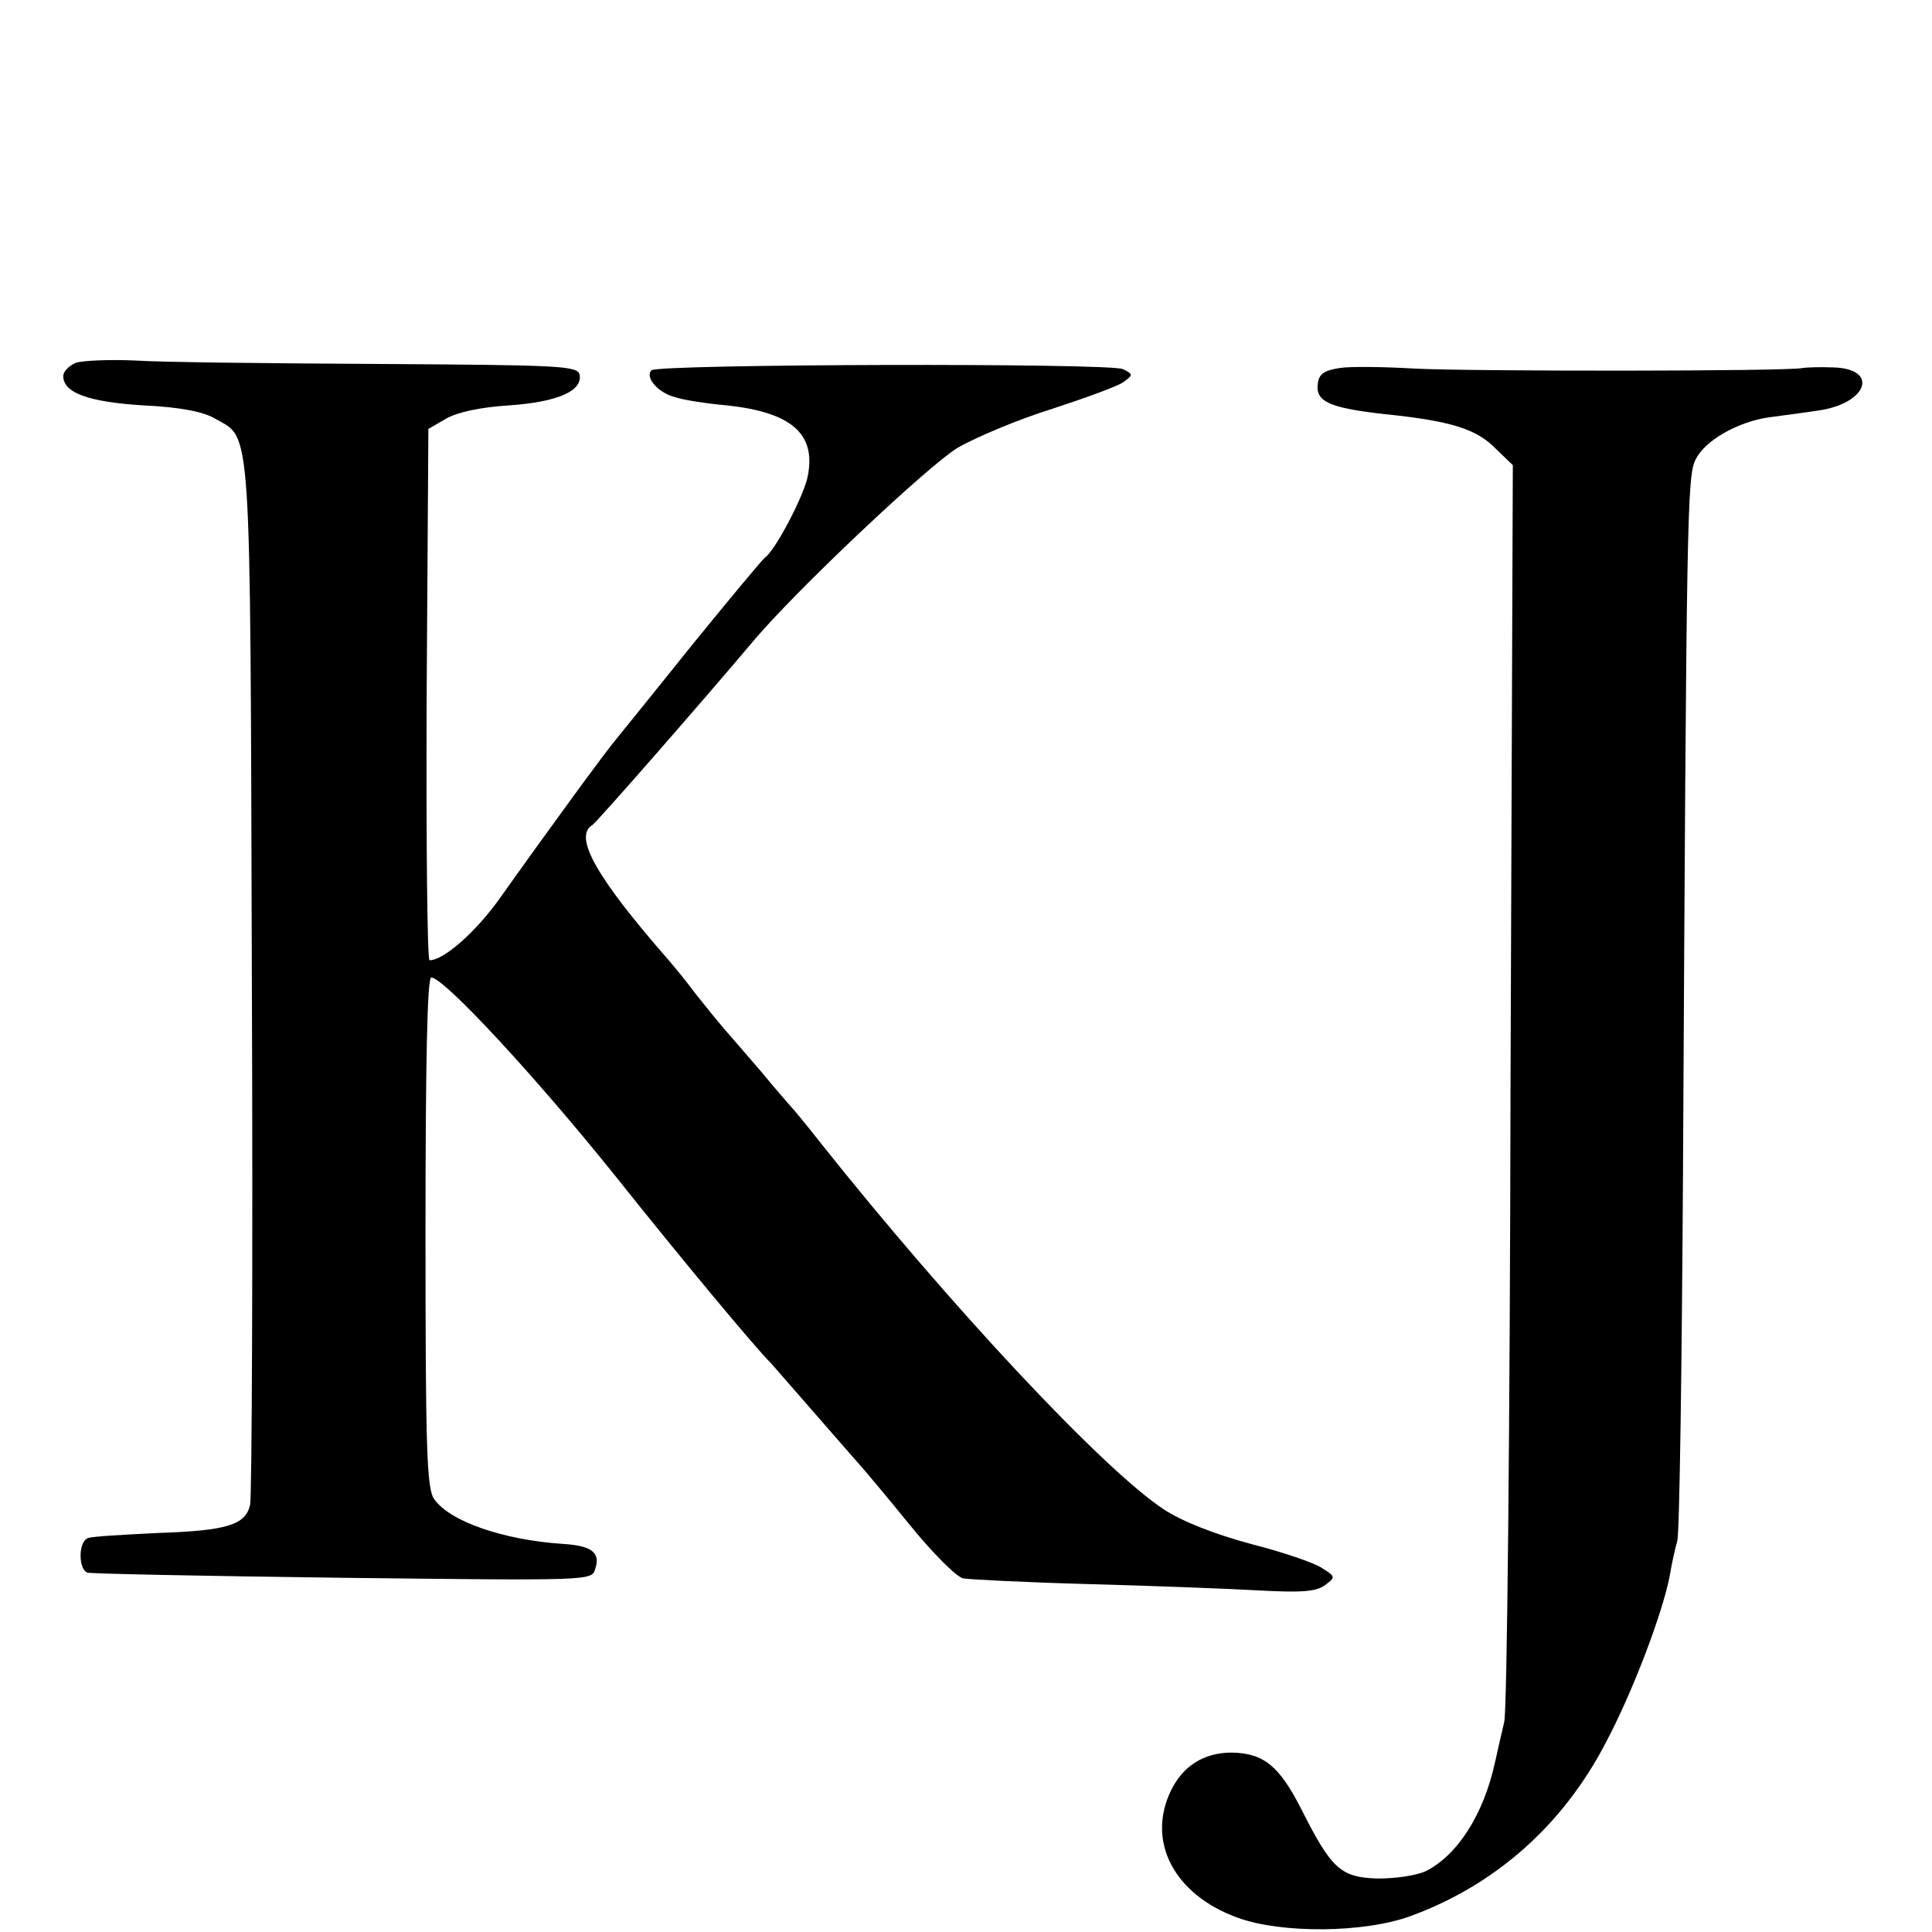
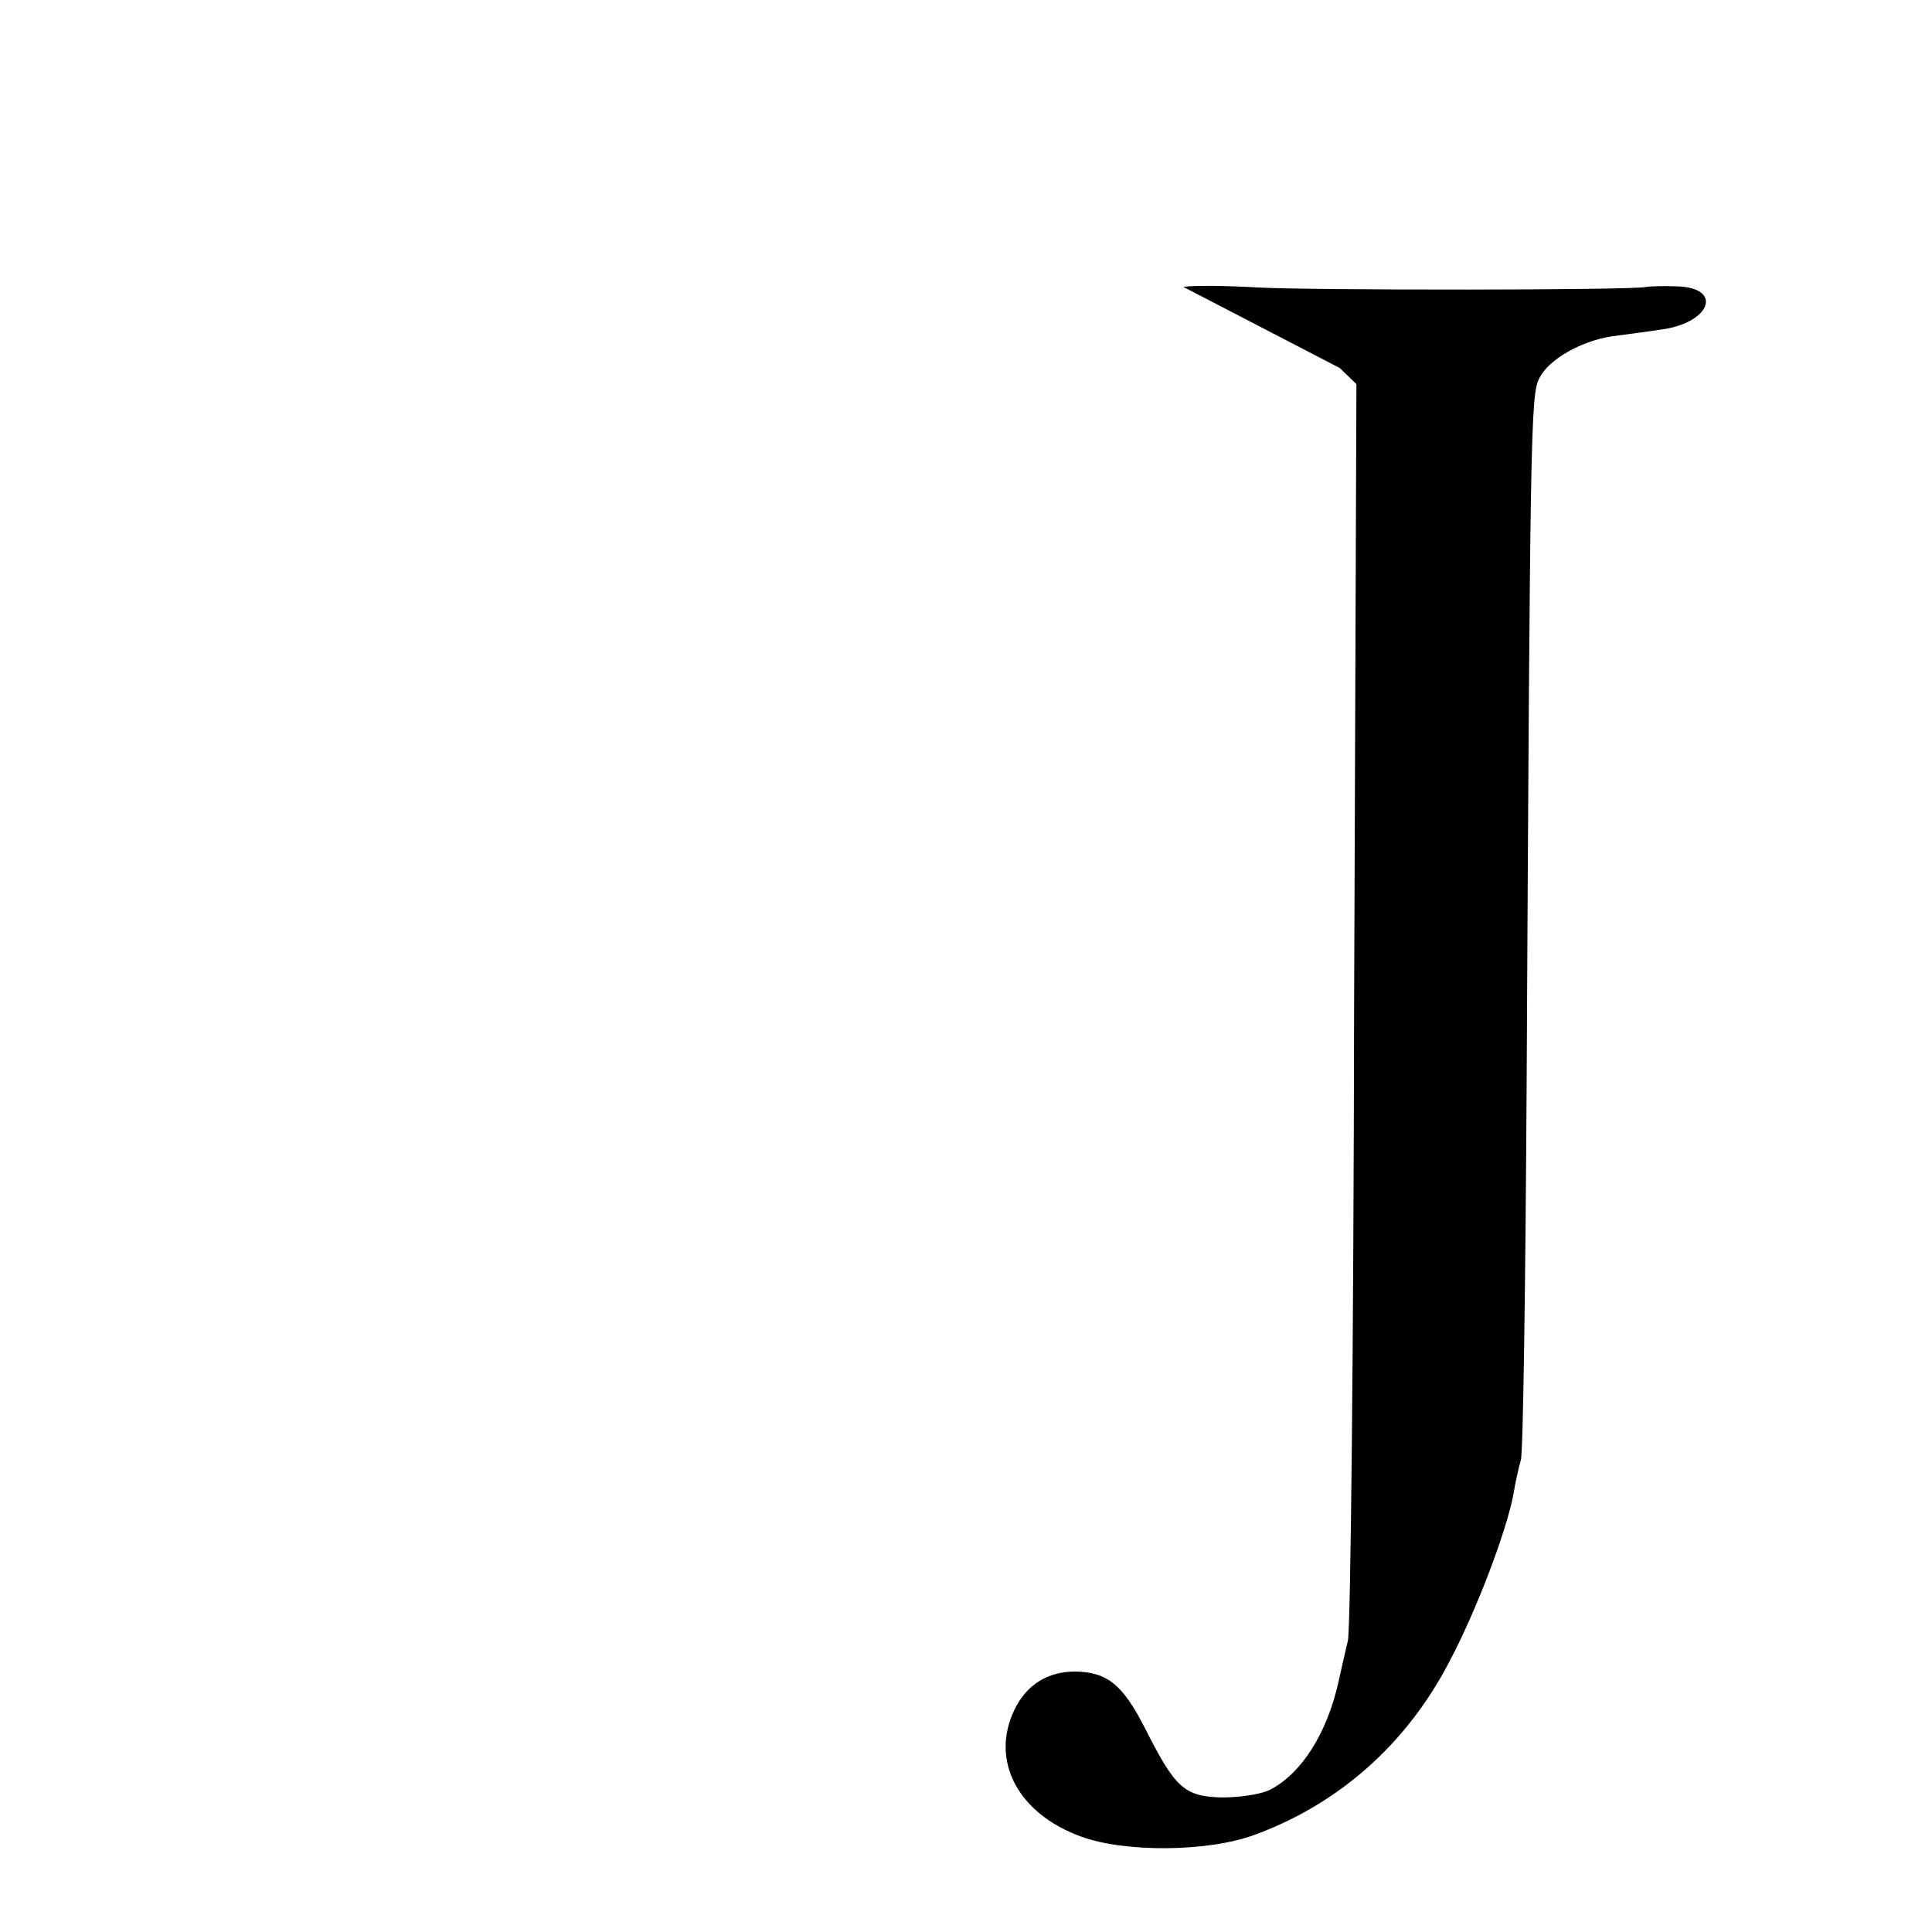
<svg xmlns="http://www.w3.org/2000/svg" version="1.0" width="336pt" height="336pt" viewBox="0 0 336 336" preserveAspectRatio="xMidYMid meet">
  <g transform="translate(0,336) scale(0.1,-0.1)" fill="#000000" stroke="none">
-     <path d="M132 2729 c-12 -5 -22 -15 -22 -23 0 -29 43 -45 139 -51 64 -3 105 -11 125 -23 64 -37 61 11 64 -972 2 -492 0 -905 -3 -917 -8 -35 -40 -45 -159 -49 -61 -3 -117 -6 -123 -9 -17 -6 -17 -54 -1 -60 7 -2 207 -6 445 -9 430 -5 432 -5 438 15 10 29 -6 41 -57 44 -103 7 -196 39 -223 78 -13 18 -15 91 -15 464 0 293 3 443 10 443 22 0 182 -173 320 -345 117 -147 243 -298 270 -325 3 -3 34 -39 70 -80 36 -41 73 -84 83 -95 10 -11 51 -60 90 -108 39 -48 81 -90 92 -92 11 -2 110 -7 220 -10 110 -3 243 -8 295 -11 74 -4 99 -2 114 9 19 14 19 15 -5 30 -13 9 -69 28 -124 42 -63 17 -119 39 -151 60 -105 69 -371 353 -599 640 -22 28 -44 55 -50 61 -5 6 -29 33 -51 60 -23 27 -52 60 -64 74 -12 14 -34 41 -49 60 -14 19 -36 46 -48 60 -126 144 -166 215 -133 235 8 5 195 219 280 320 74 88 303 304 355 336 33 19 107 50 165 68 58 19 113 39 123 46 18 13 18 14 0 23 -20 11 -809 9 -820 -2 -12 -12 12 -40 42 -47 15 -5 55 -11 89 -14 112 -12 155 -49 141 -122 -6 -34 -57 -131 -75 -143 -4 -3 -60 -70 -125 -150 -64 -80 -124 -154 -133 -165 -18 -21 -121 -162 -204 -279 -41 -57 -96 -106 -121 -106 -4 0 -6 208 -5 462 l3 462 31 18 c19 11 60 20 110 23 84 6 127 25 122 53 -3 16 -33 17 -348 19 -190 1 -381 3 -425 6 -45 2 -91 0 -103 -4z" />
-     <path d="M2330 2720 c-26 -4 -36 -10 -38 -26 -5 -32 18 -43 114 -54 118 -12 162 -26 196 -61 l29 -28 -4 -1078 c-1 -593 -6 -1091 -11 -1108 -4 -16 -11 -48 -16 -70 -20 -91 -65 -161 -120 -189 -17 -8 -53 -13 -84 -13 -64 2 -80 16 -132 119 -39 77 -66 99 -122 100 -48 0 -85 -23 -106 -67 -42 -88 6 -180 116 -220 76 -28 221 -27 302 3 147 54 264 158 338 300 47 88 100 228 112 292 3 19 9 46 13 60 4 14 8 306 10 650 6 1134 7 1203 22 1231 16 33 73 65 126 73 22 3 61 8 87 12 86 12 107 73 26 75 -24 1 -47 0 -53 -1 -21 -6 -585 -6 -675 -1 -52 3 -111 4 -130 1z" />
+     <path d="M2330 2720 l29 -28 -4 -1078 c-1 -593 -6 -1091 -11 -1108 -4 -16 -11 -48 -16 -70 -20 -91 -65 -161 -120 -189 -17 -8 -53 -13 -84 -13 -64 2 -80 16 -132 119 -39 77 -66 99 -122 100 -48 0 -85 -23 -106 -67 -42 -88 6 -180 116 -220 76 -28 221 -27 302 3 147 54 264 158 338 300 47 88 100 228 112 292 3 19 9 46 13 60 4 14 8 306 10 650 6 1134 7 1203 22 1231 16 33 73 65 126 73 22 3 61 8 87 12 86 12 107 73 26 75 -24 1 -47 0 -53 -1 -21 -6 -585 -6 -675 -1 -52 3 -111 4 -130 1z" />
  </g>
</svg>